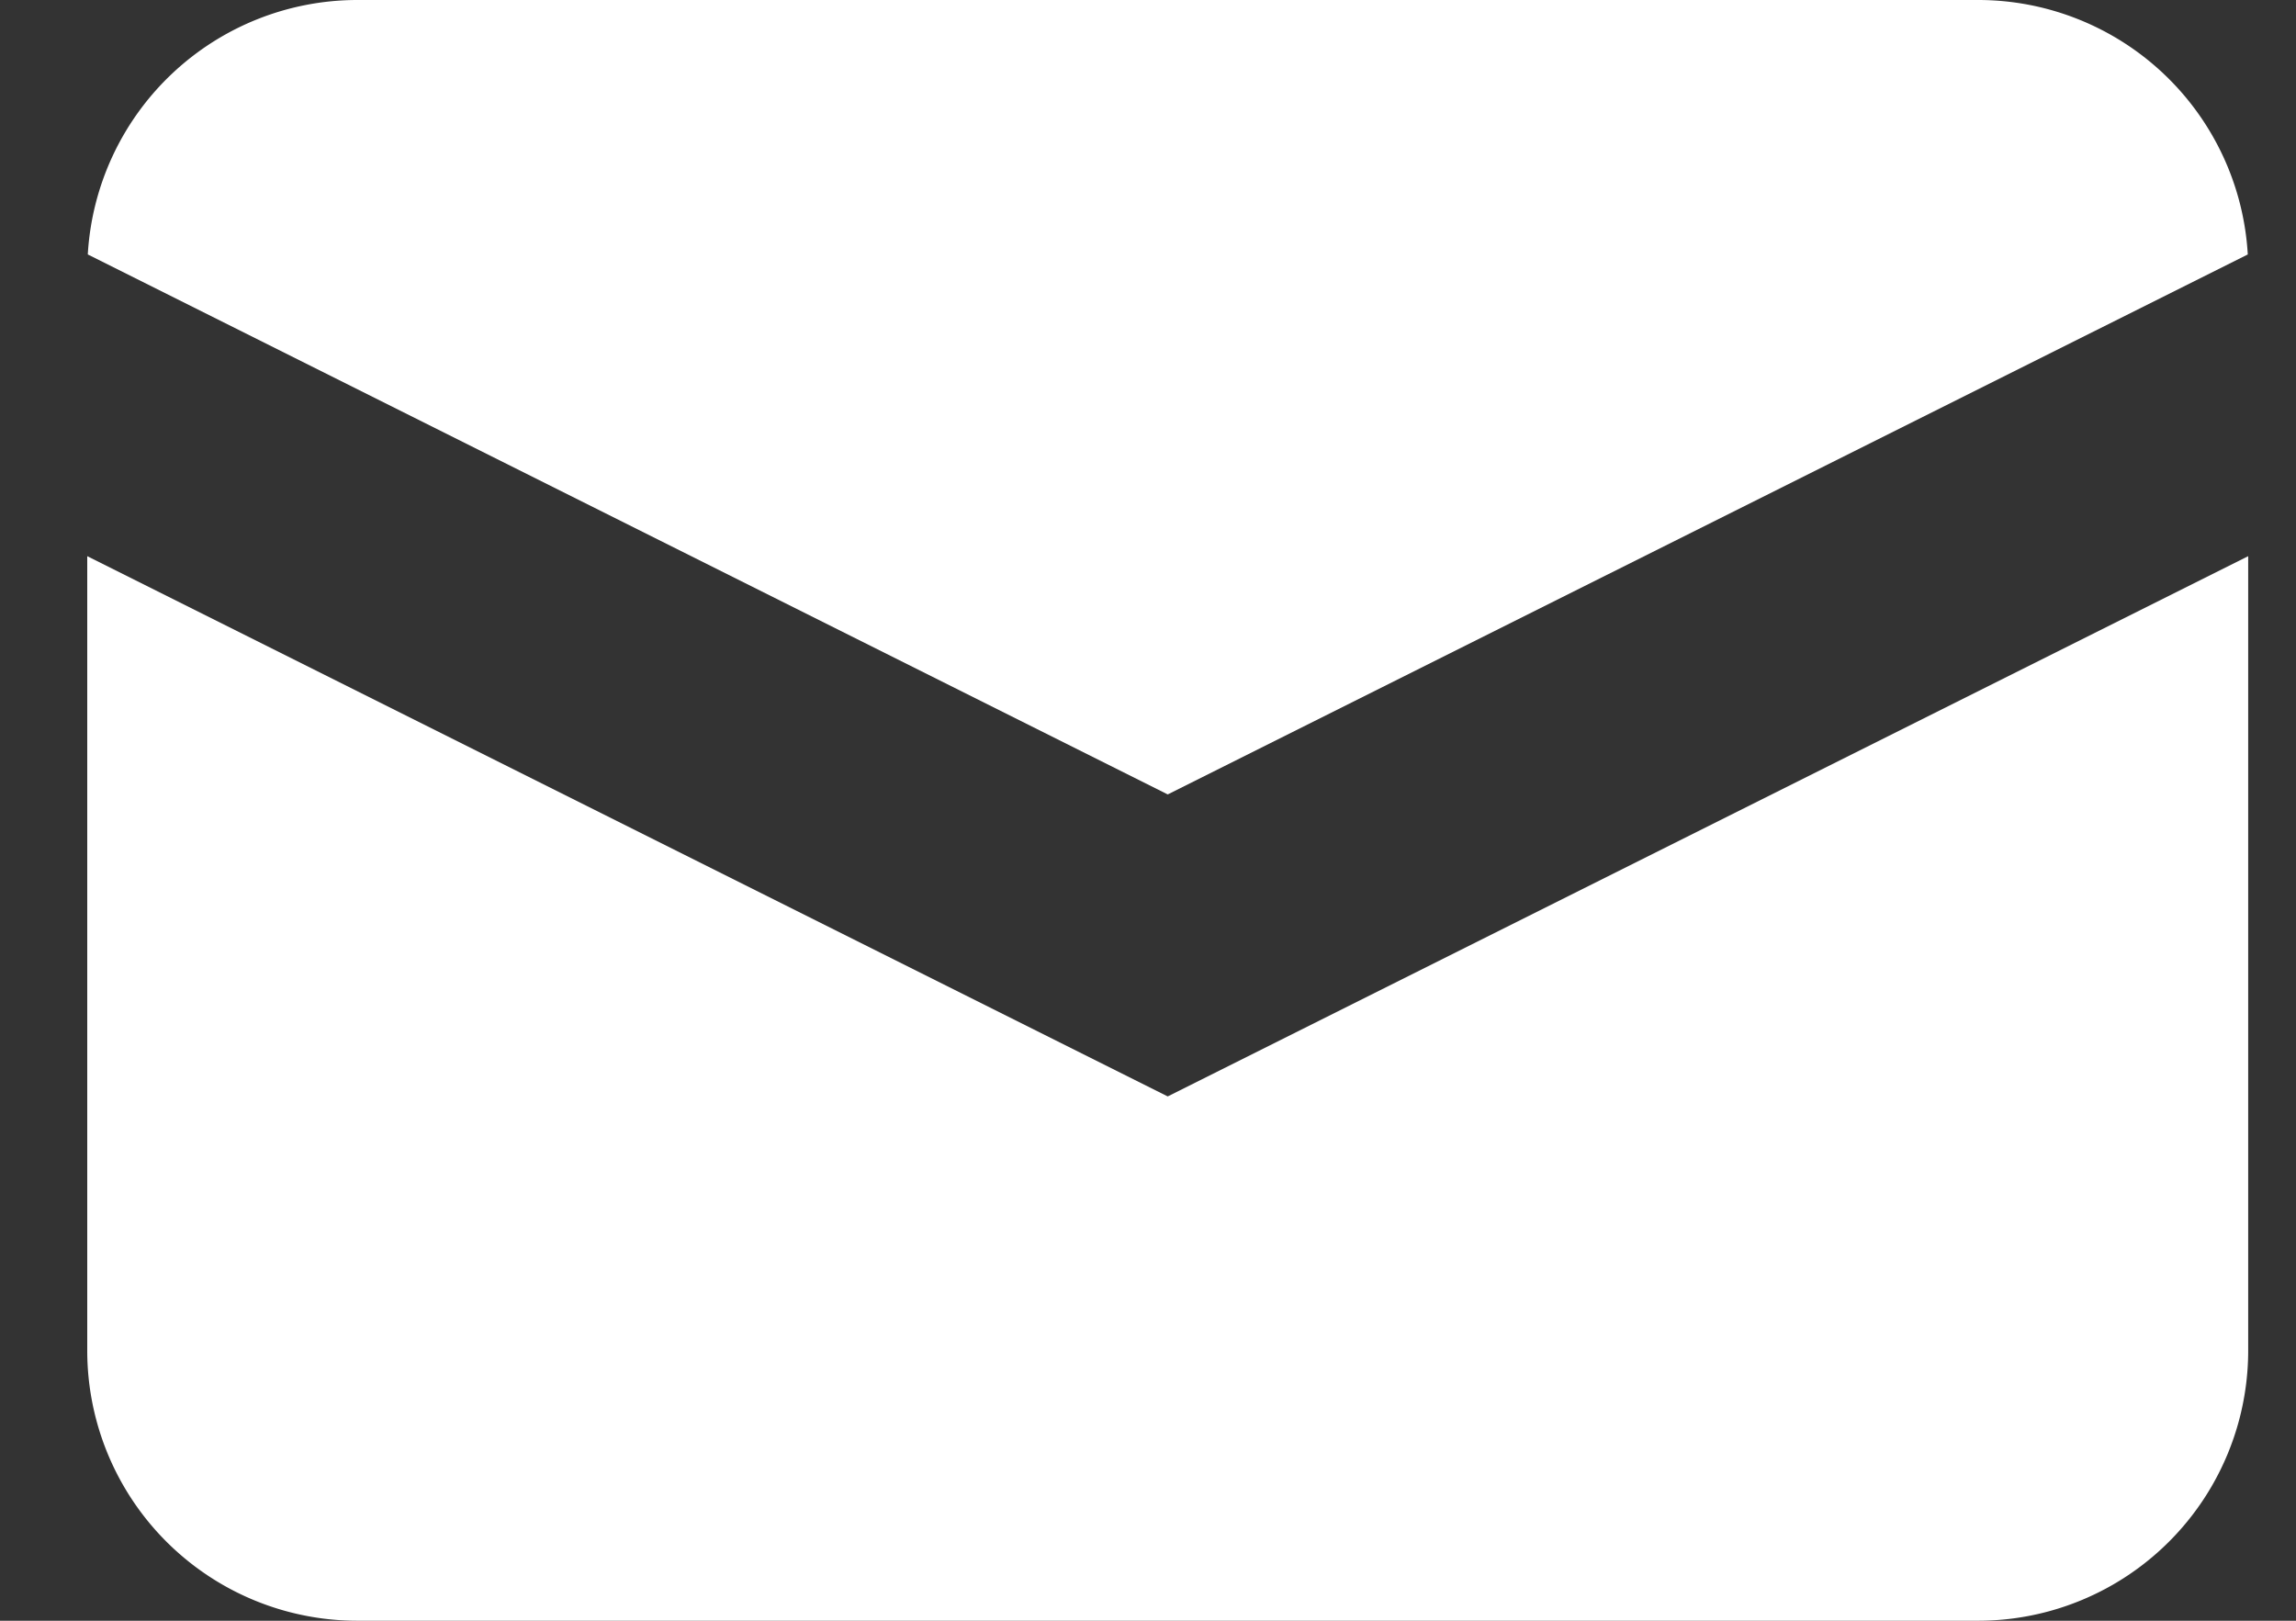
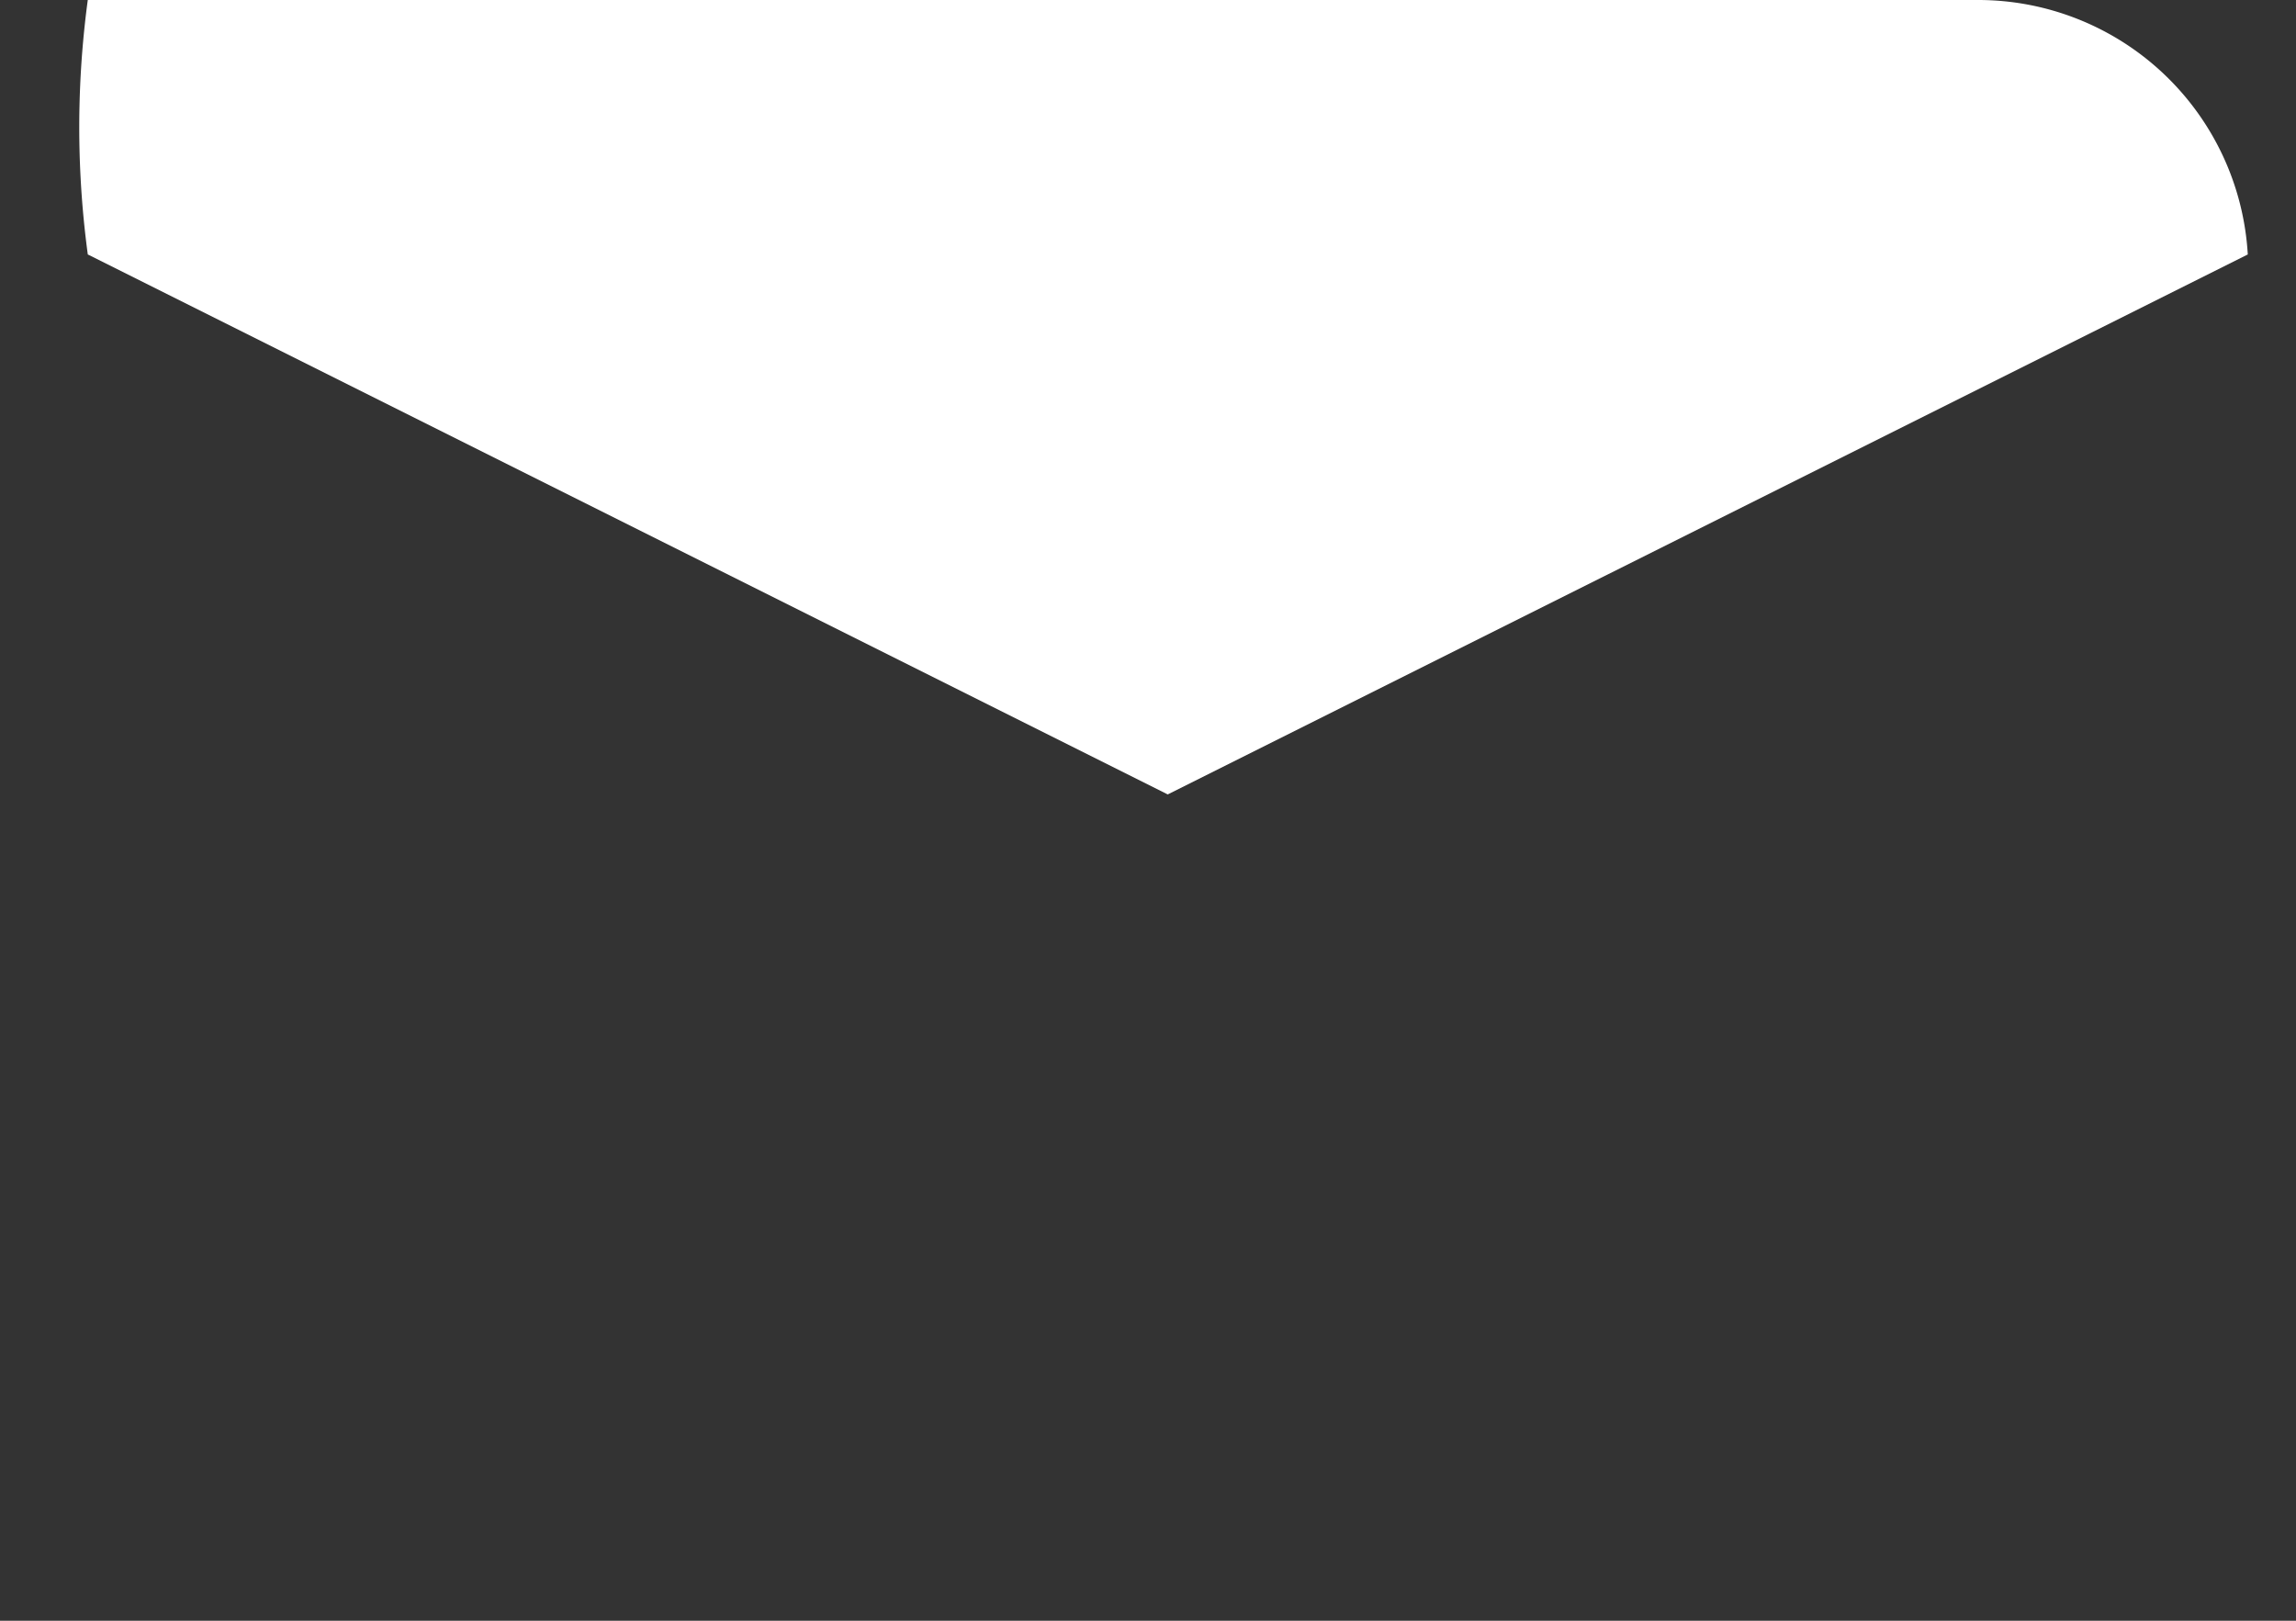
<svg xmlns="http://www.w3.org/2000/svg" viewBox="0 0 17 12" preserveAspectRatio="none" fill="none">
  <rect x="0" y="0" width="17" height="12" fill="#333333" stroke="none" />
-   <path d="m.65 1.884 7.996 3.998 7.997-3.998A2 2 0 0 0 14.646 0h-12A2 2 0 0 0 .65 1.884Z" fill="#fff" />
-   <path d="m16.646 4.118-8 4-8-4V10a2 2 0 0 0 2 2h12a2 2 0 0 0 2-2V4.118Z" fill="#fff" />
+   <path d="m.65 1.884 7.996 3.998 7.997-3.998A2 2 0 0 0 14.646 0A2 2 0 0 0 .65 1.884Z" fill="#fff" />
</svg>